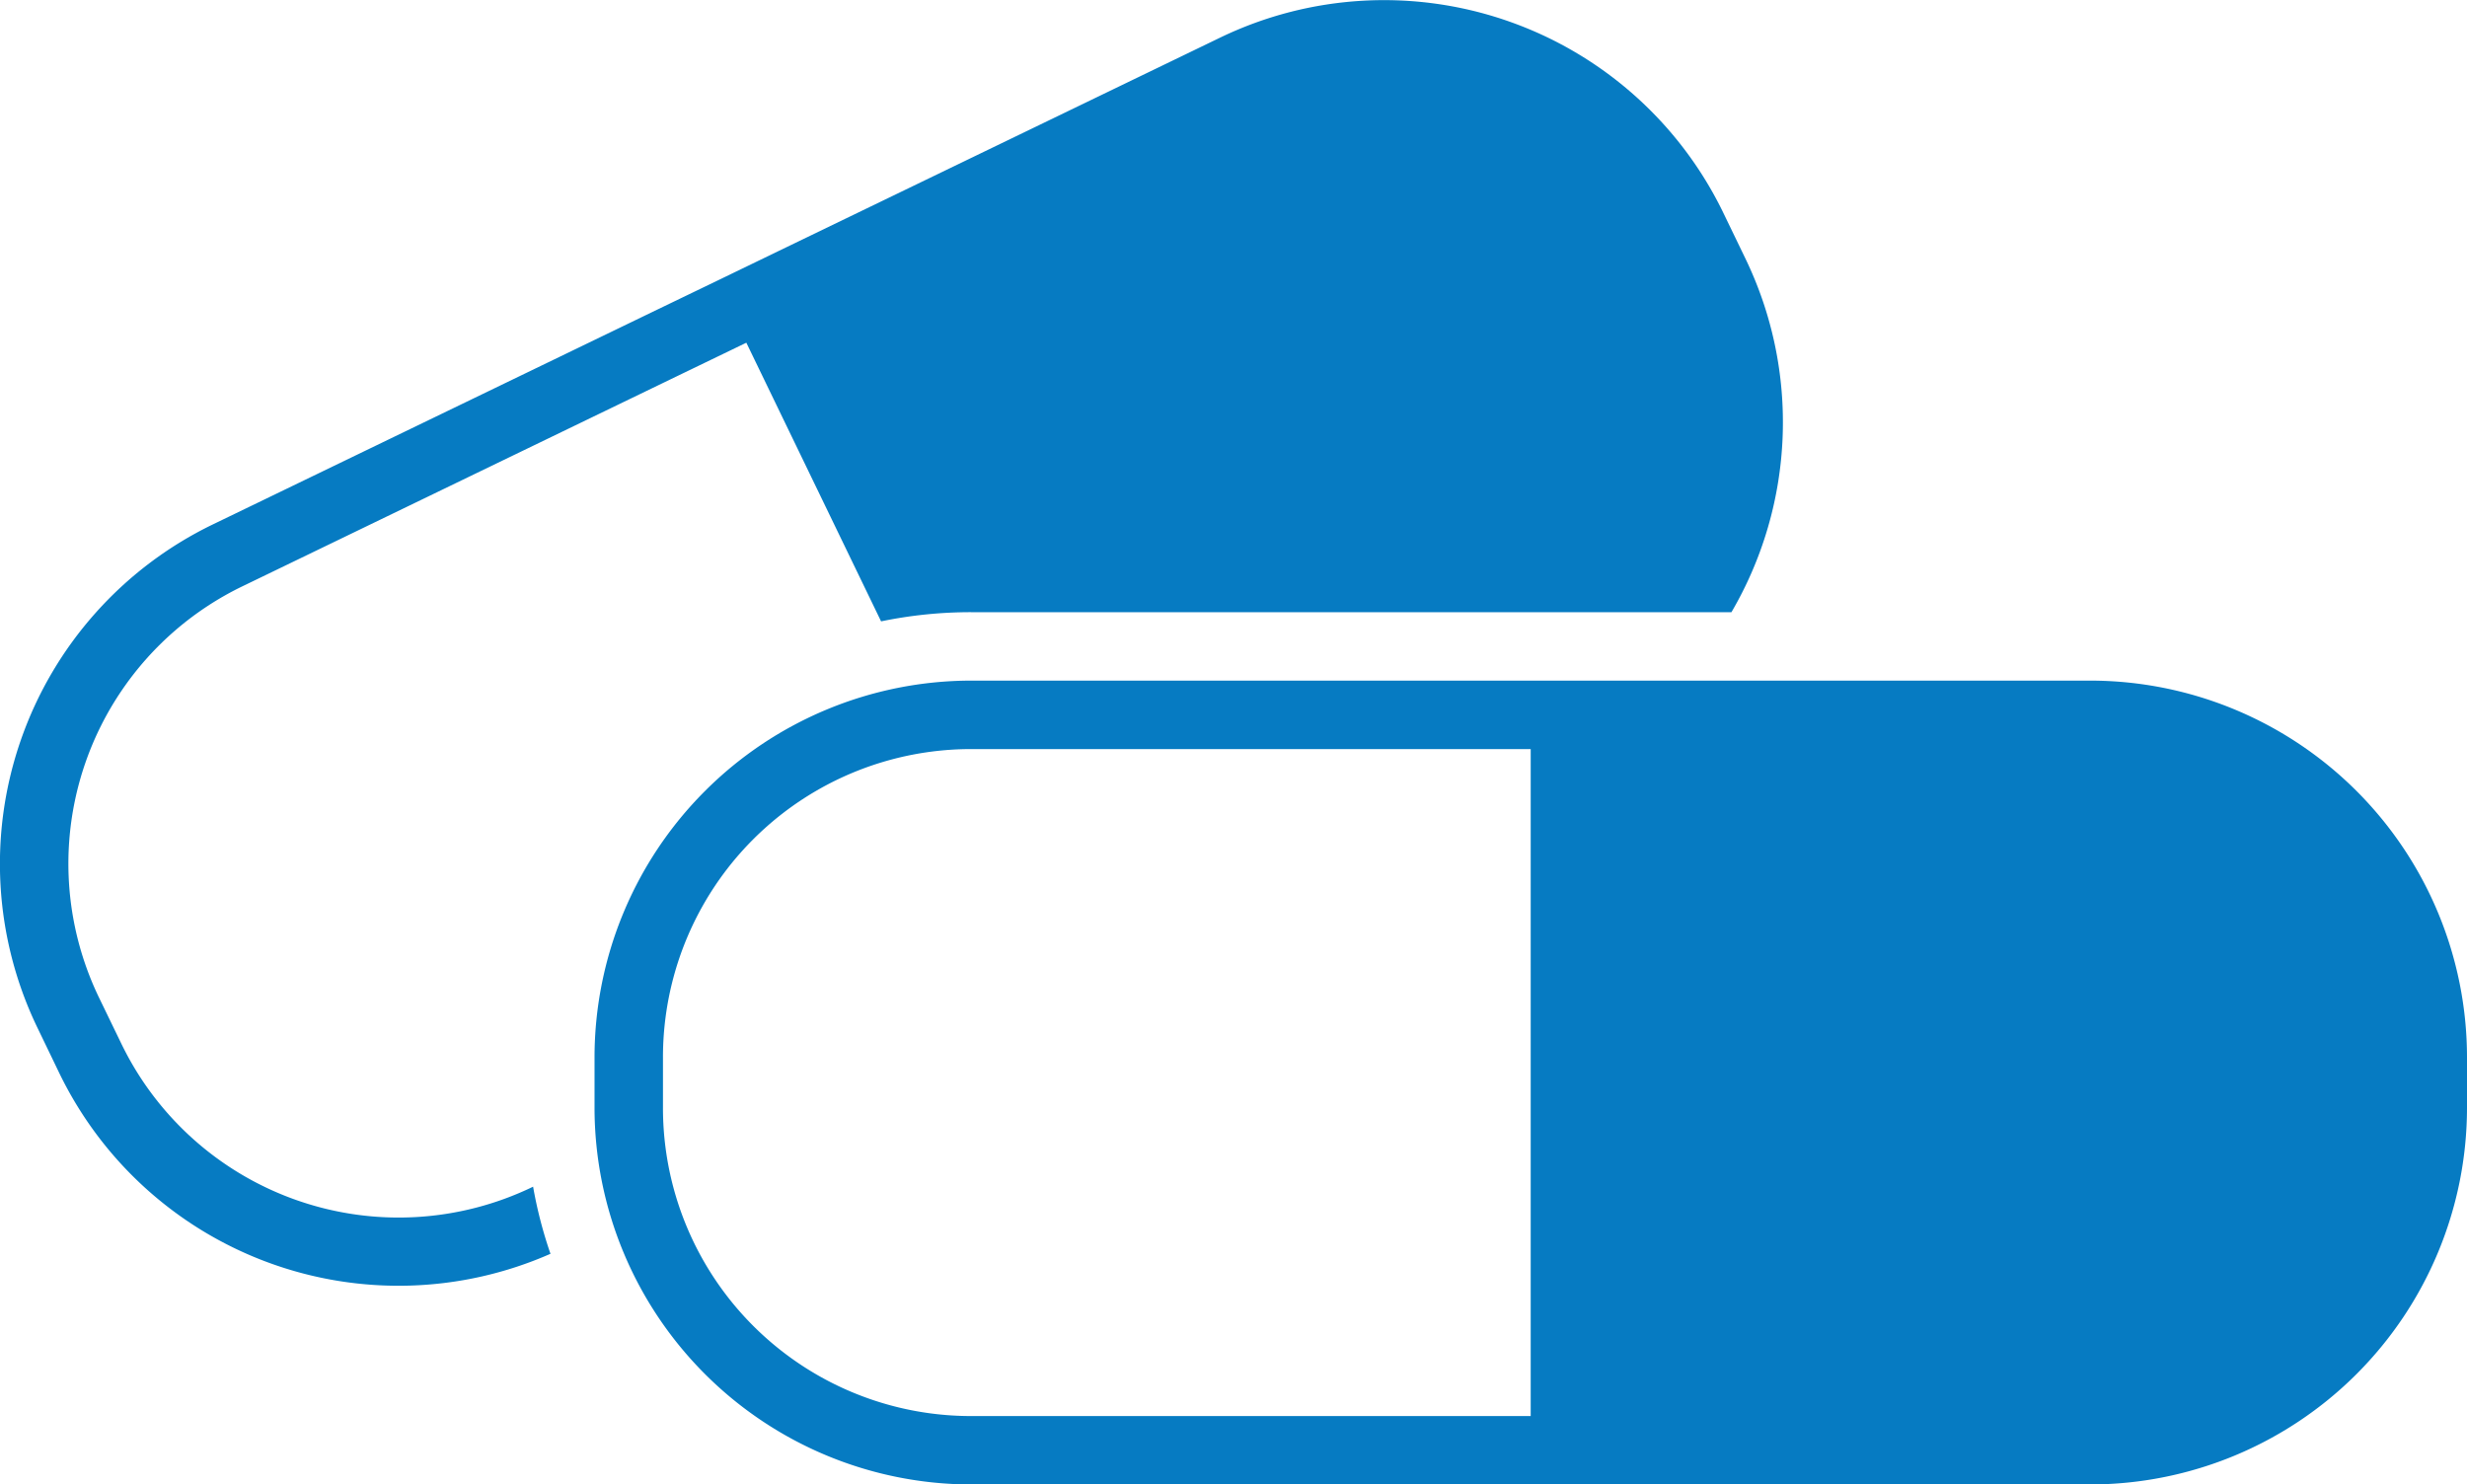
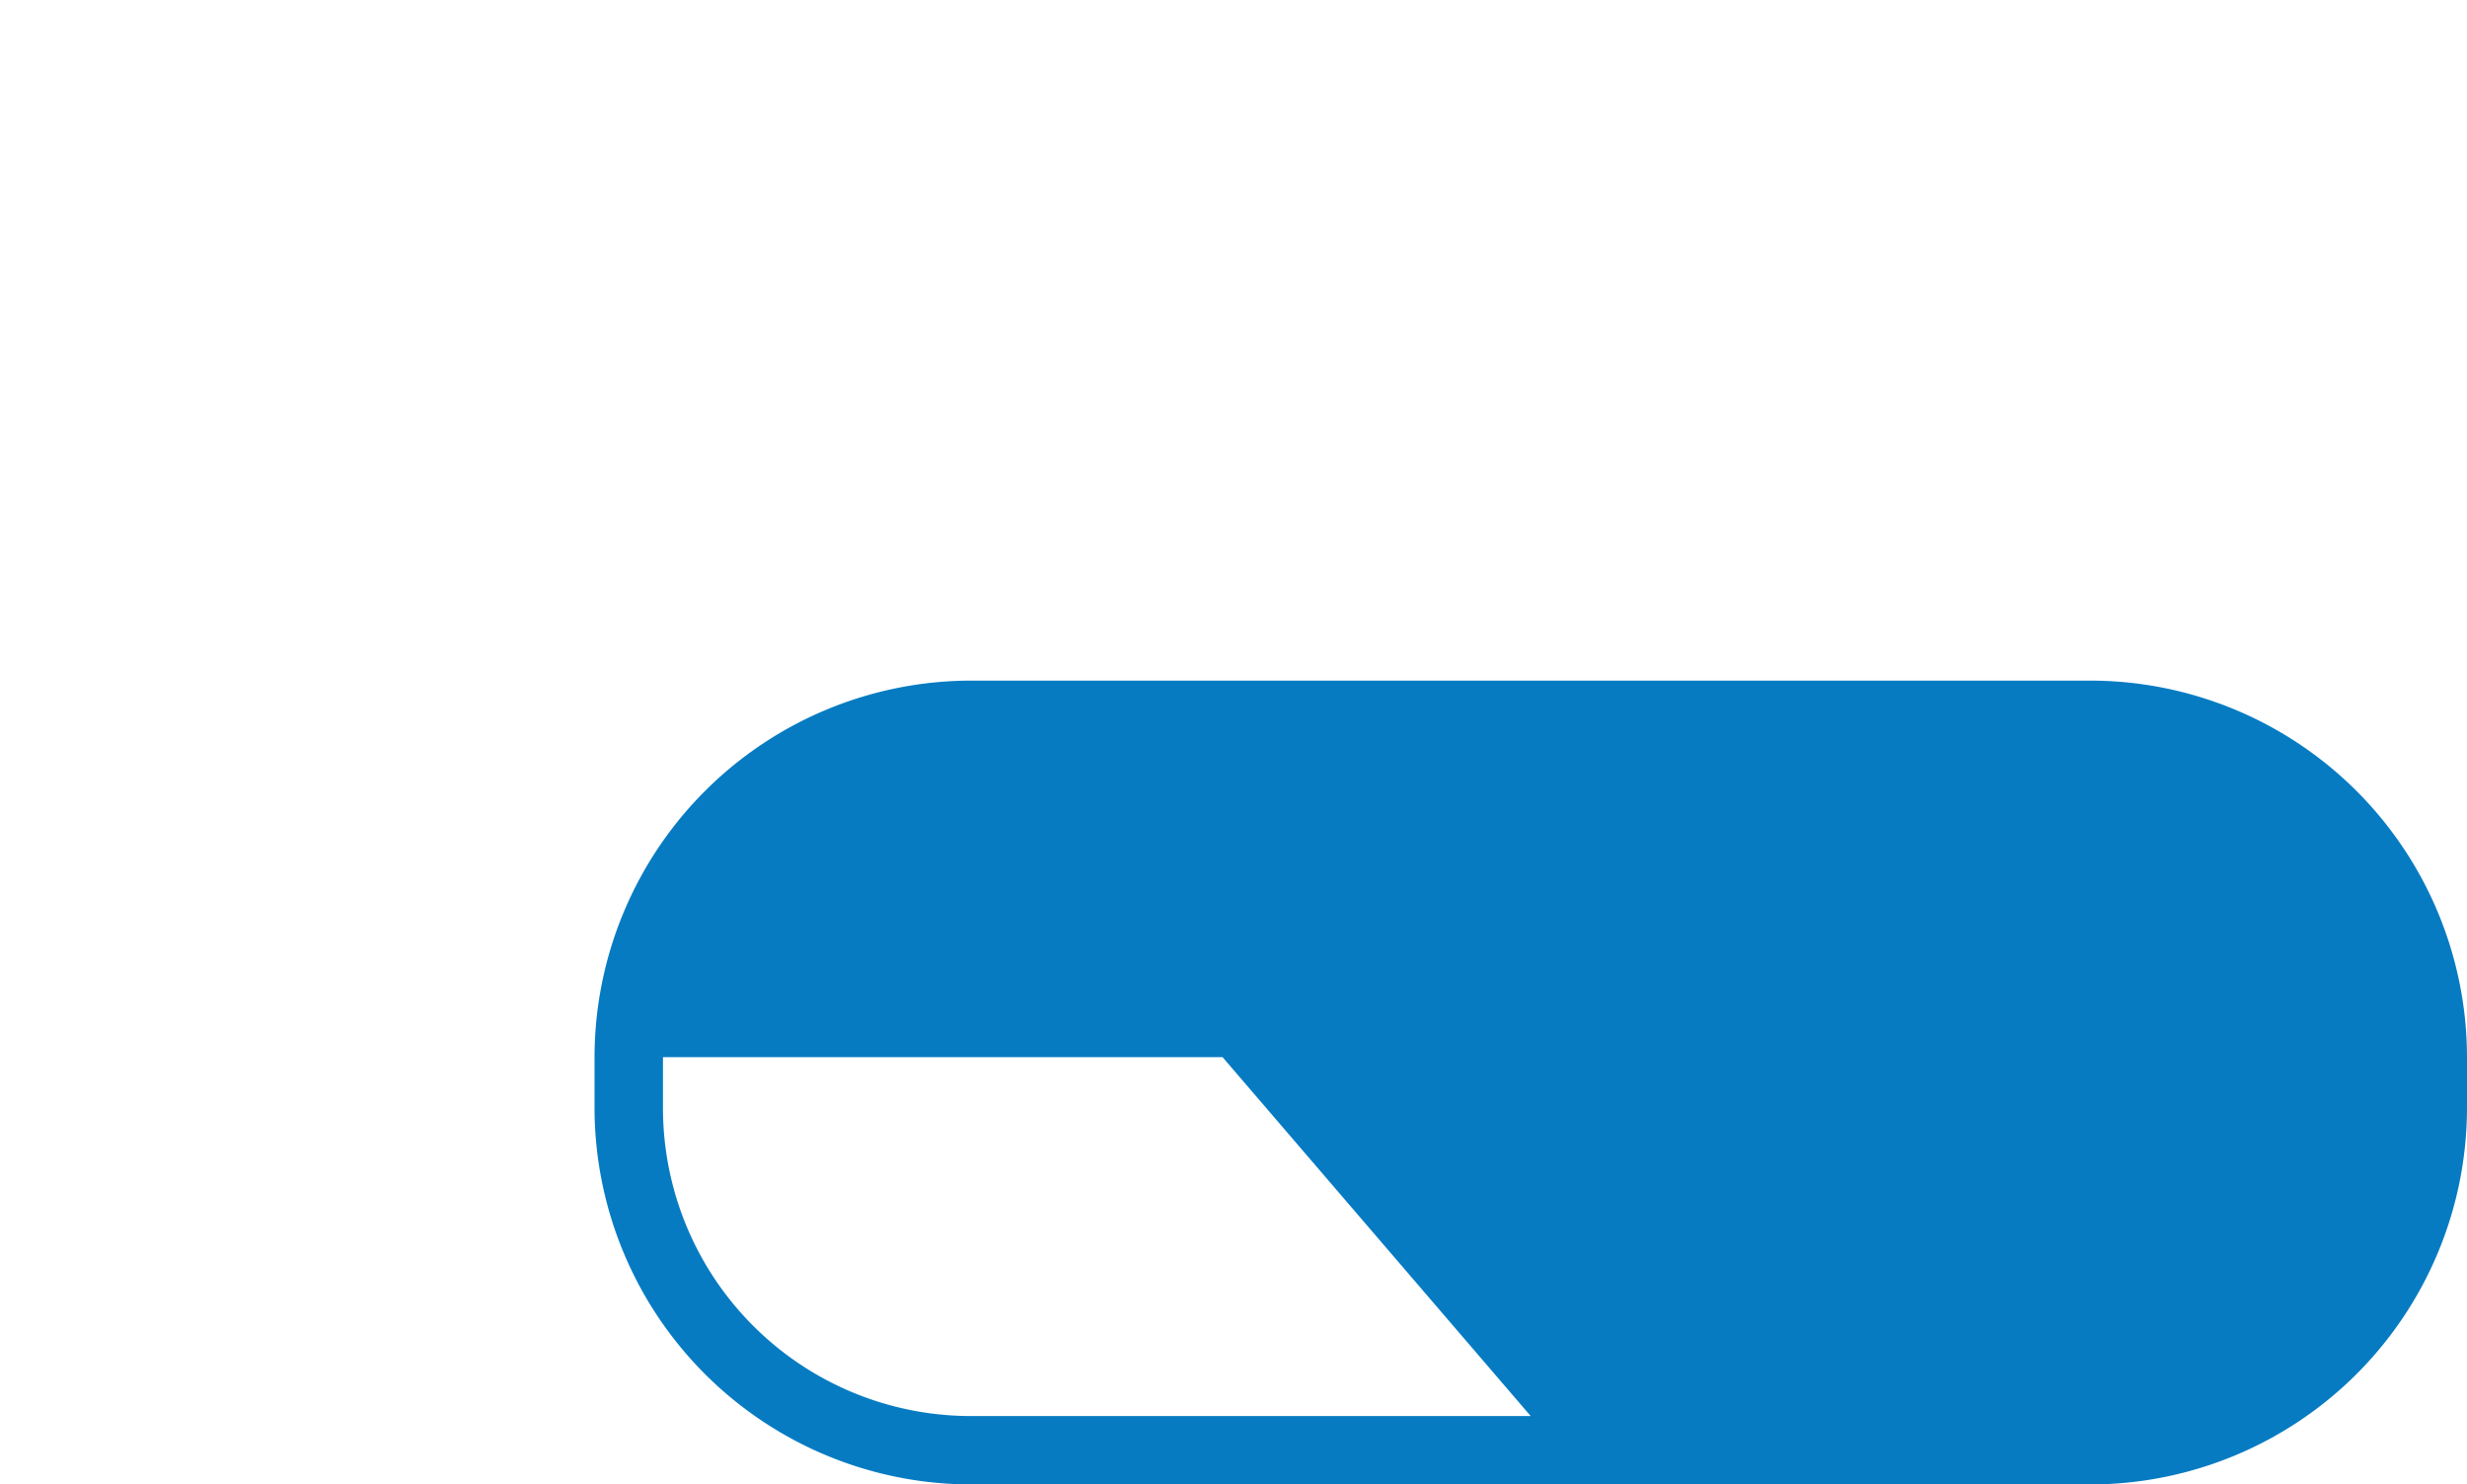
<svg xmlns="http://www.w3.org/2000/svg" width="70.906" height="42.671" viewBox="0 0 70.906 42.671">
  <g id="Group_3515" data-name="Group 3515" transform="translate(-2663.025 -1258.268)">
-     <path id="Path_113" data-name="Path 113" d="M2678.337,1292.384a8.856,8.856,0,0,1-11.826-4.119l-.637-1.315a8.856,8.856,0,0,1,4.119-11.829l12.713-6.147,1.77-.855,3.873,8.01a12.691,12.691,0,0,1,2.587-.264h21.854a10.814,10.814,0,0,0,.4-10.168l-.637-1.318a10.834,10.834,0,0,0-14.454-5.032l-12.712,6.144-1.771.857-1.773.855-12.712,6.145a10.837,10.837,0,0,0-5.033,14.456l.634,1.315a10.834,10.834,0,0,0,14.115,5.189,12.484,12.484,0,0,1-.5-1.93Z" transform="translate(0 0)" fill="#067bc2" />
-     <path id="Path_114" data-name="Path 114" d="M2711.917,1265.021h-32.171a10.836,10.836,0,0,0-10.823,10.823v1.46a10.836,10.836,0,0,0,10.823,10.823h32.171a10.836,10.836,0,0,0,10.824-10.823v-1.46A10.836,10.836,0,0,0,2711.917,1265.021Zm-16.087,21.14h-16.084a8.854,8.854,0,0,1-8.856-8.856v-1.46a8.855,8.855,0,0,1,8.856-8.856h16.084Z" transform="translate(11.19 12.811)" fill="#067bc2" />
+     <path id="Path_114" data-name="Path 114" d="M2711.917,1265.021h-32.171a10.836,10.836,0,0,0-10.823,10.823v1.46a10.836,10.836,0,0,0,10.823,10.823h32.171a10.836,10.836,0,0,0,10.824-10.823v-1.46A10.836,10.836,0,0,0,2711.917,1265.021Zm-16.087,21.14h-16.084a8.854,8.854,0,0,1-8.856-8.856v-1.46h16.084Z" transform="translate(11.19 12.811)" fill="#067bc2" />
  </g>
</svg>